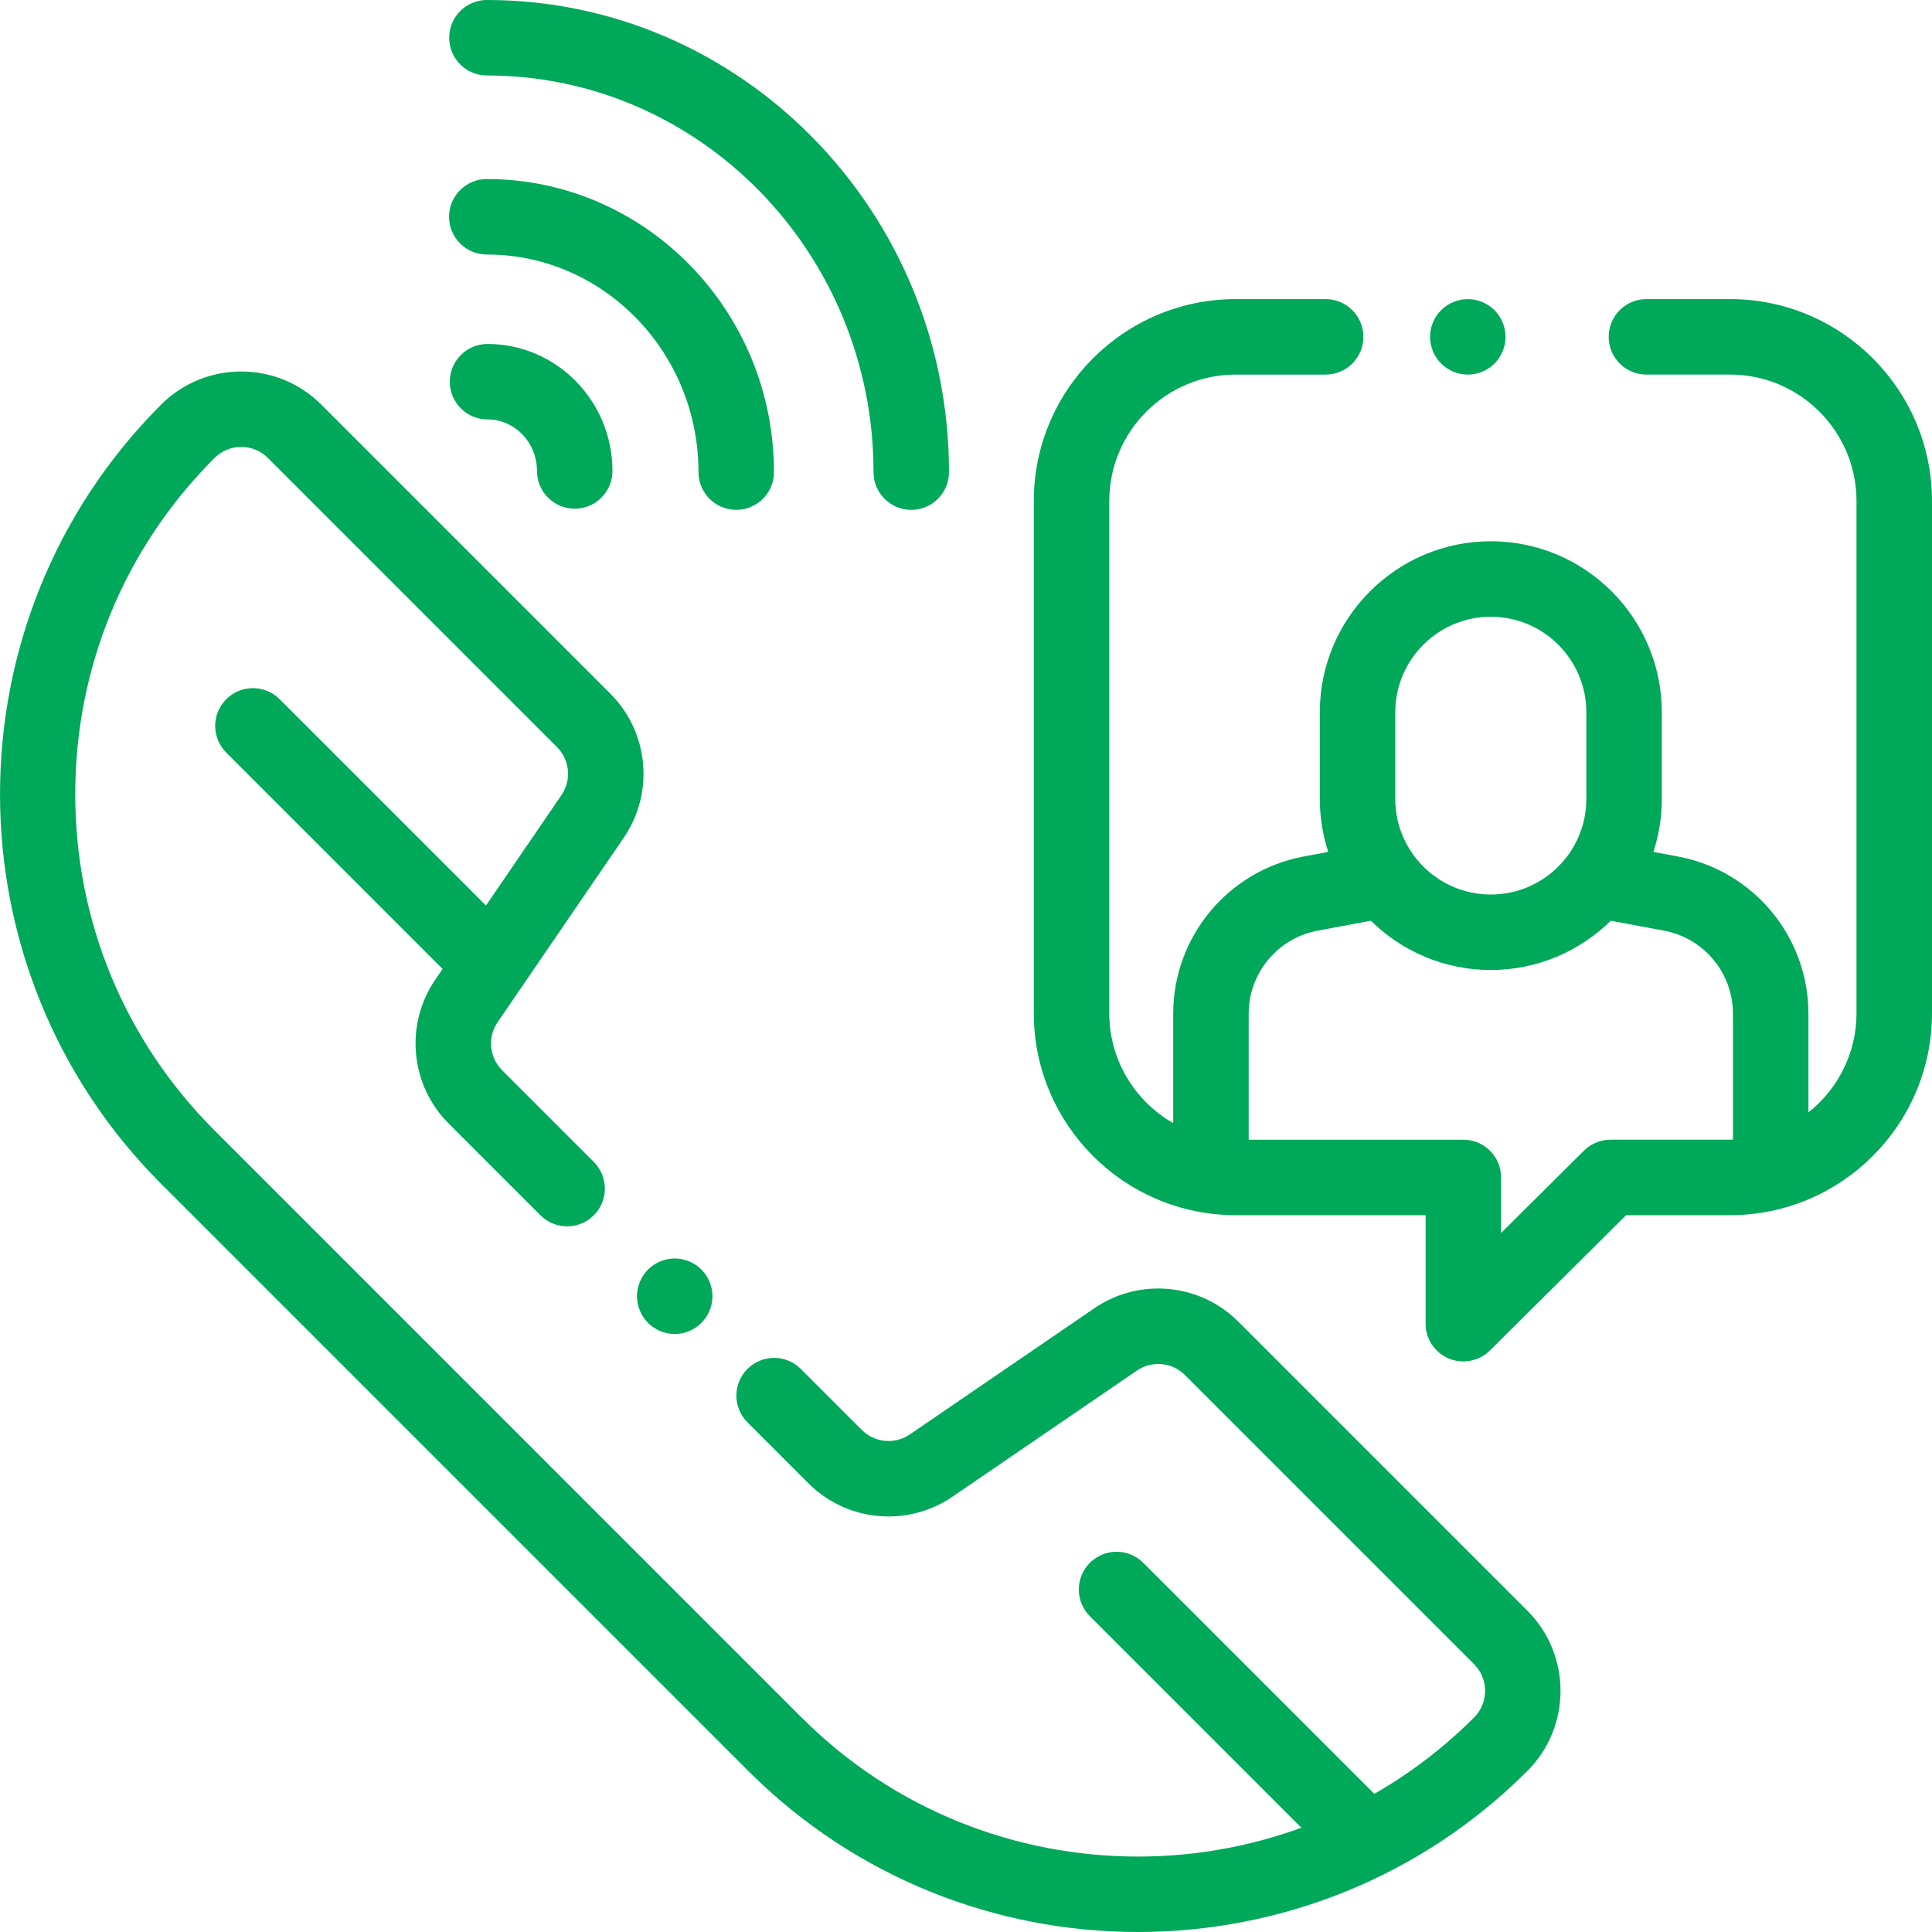
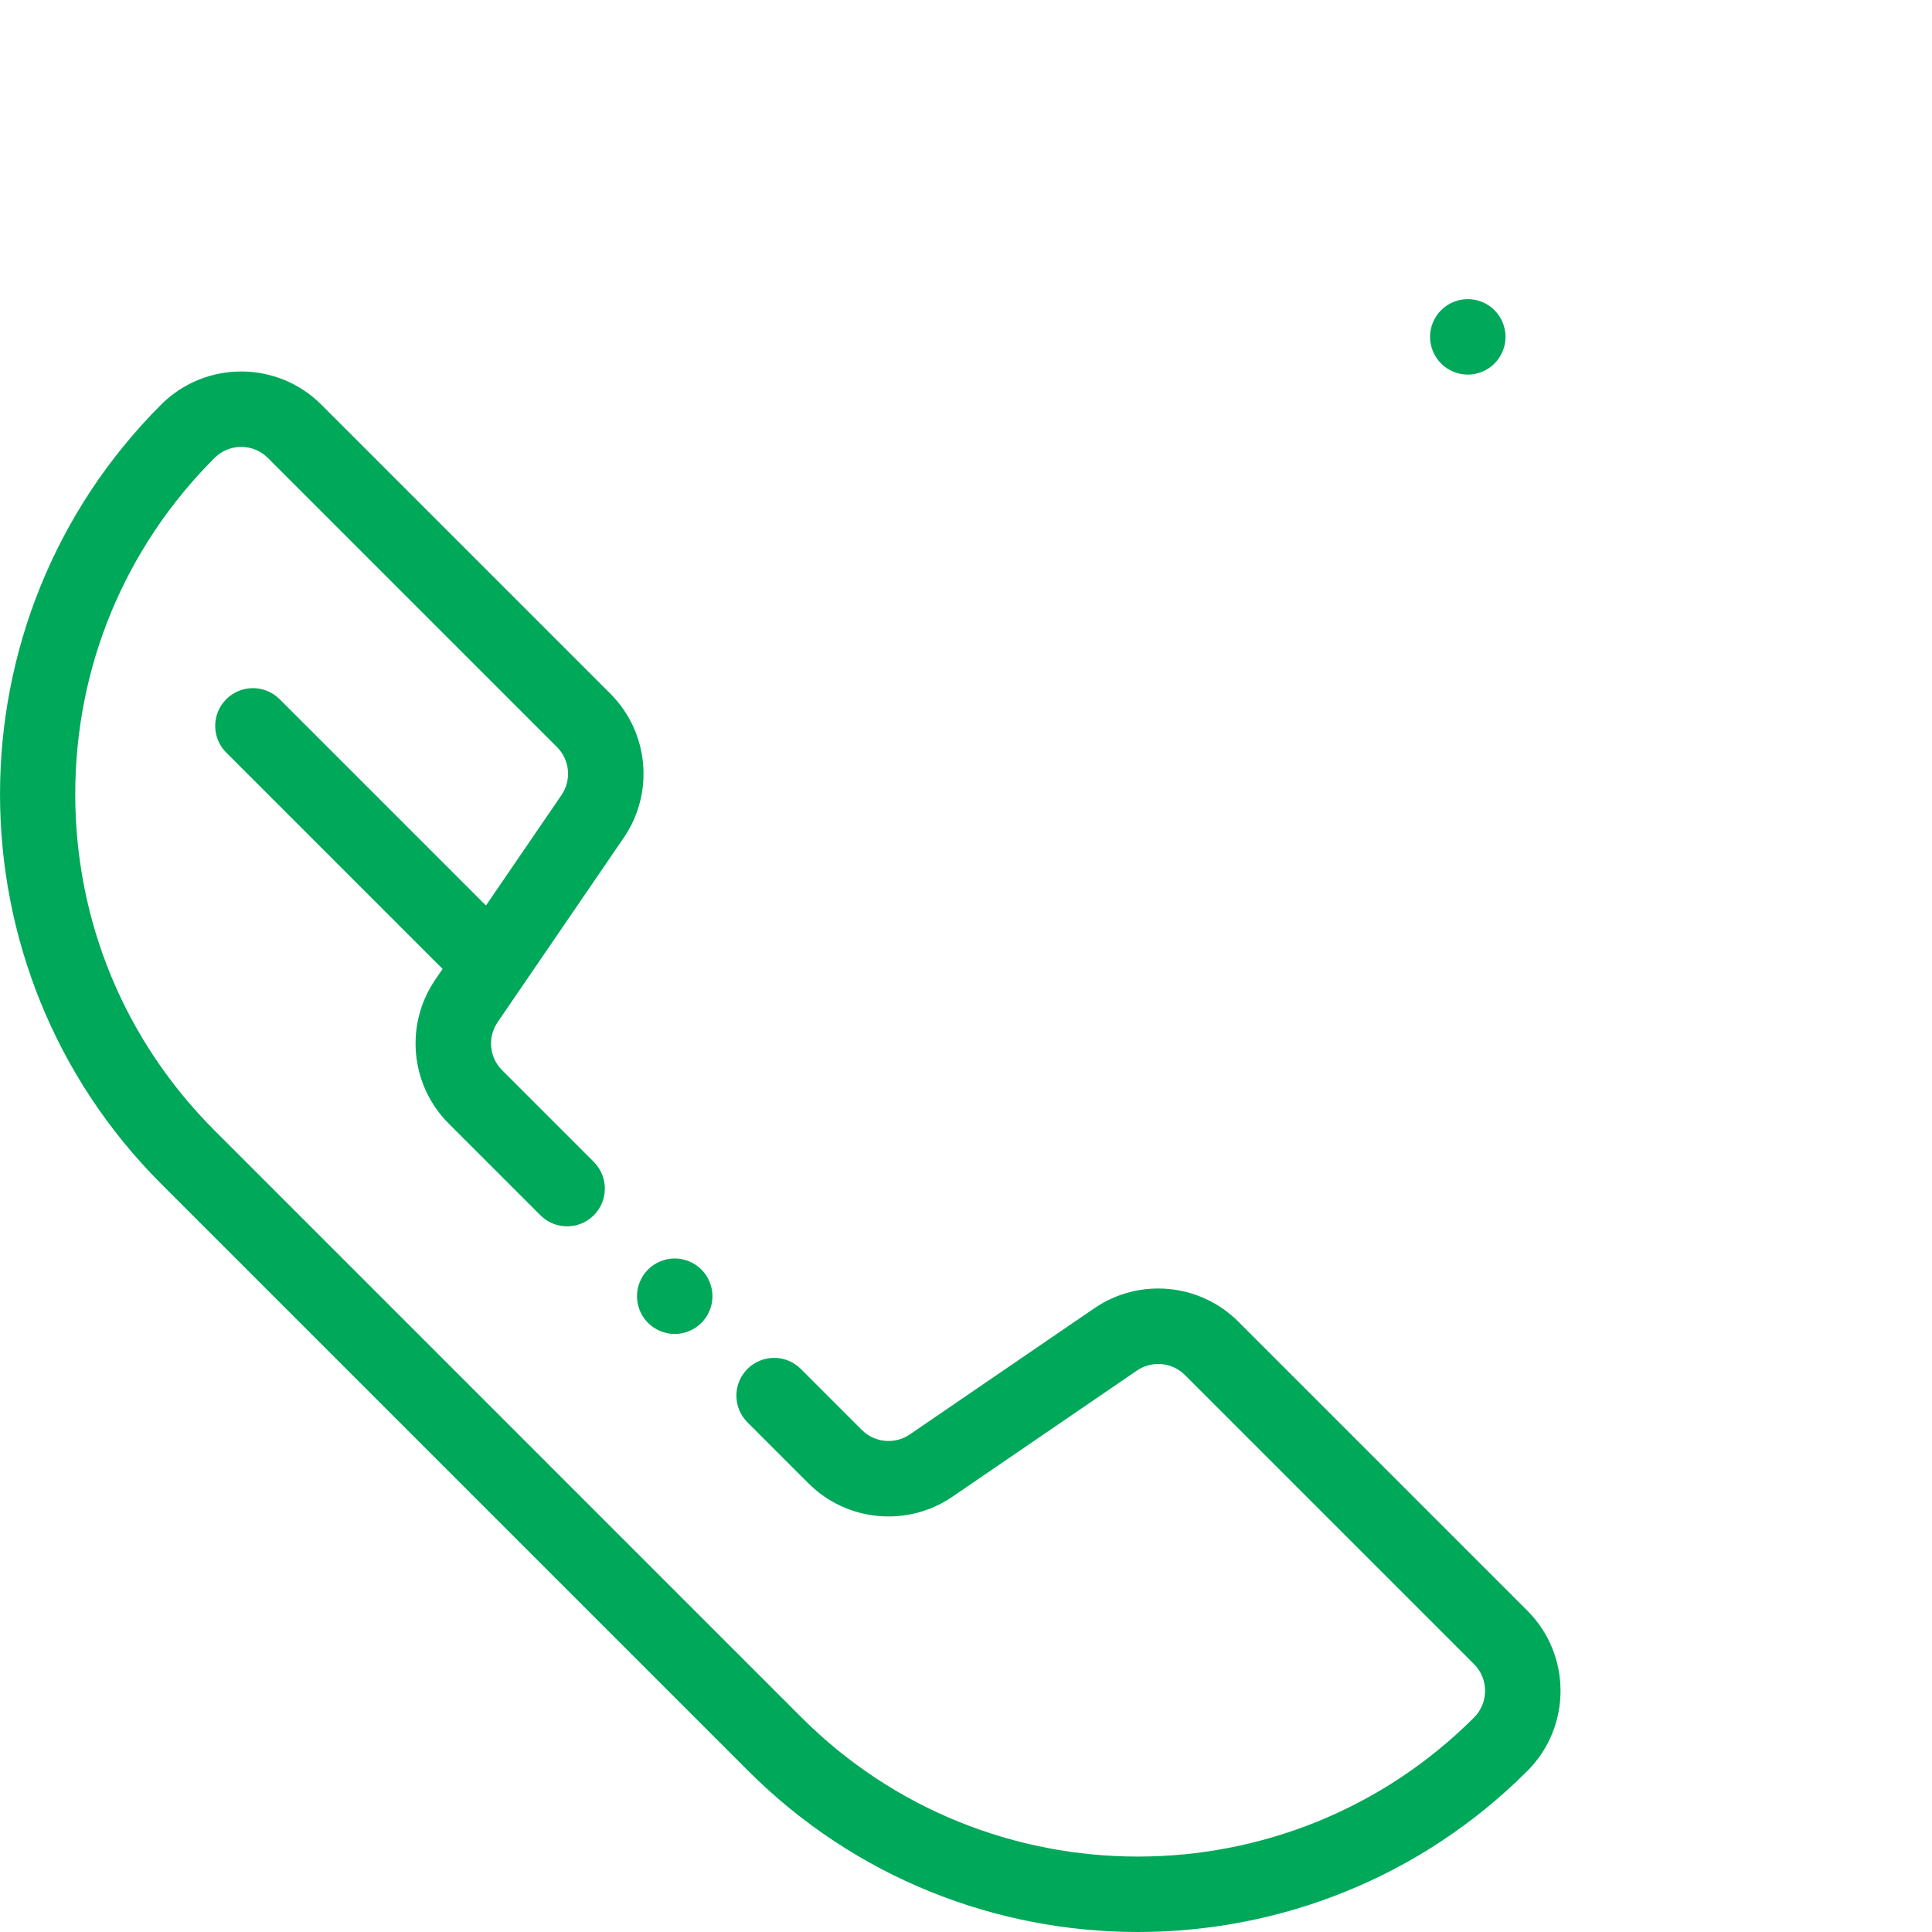
<svg xmlns="http://www.w3.org/2000/svg" x="0px" y="0px" viewBox="0 0 512 512" style="fill: #00A85A;" xml:space="preserve">
  <g>
    <g>
-       <path d="M129.038,0c-5.523,0-10.001,4.479-10.001,10.001c0,5.523,4.478,10.001,10.001,10.001    c56.493,0,102.453,47.153,102.453,105.115c0,5.523,4.479,10.001,10.001,10.001c5.523,0,10.001-4.479,10.001-10.001    C251.494,56.127,196.56,0,129.038,0z" />
-     </g>
+       </g>
  </g>
  <g>
    <g>
-       <path d="M129.005,47.447c-5.523,0-10.001,4.479-10.001,10.001c0,5.523,4.478,10.001,10.001,10.001    c30.935,0,56.102,25.869,56.102,57.666c0,5.523,4.479,10.001,10.001,10.001c5.523,0,10.001-4.479,10.001-10.001    C205.11,82.289,170.969,47.447,129.005,47.447z" />
-     </g>
+       </g>
  </g>
  <g>
    <g>
-       <path d="M129.199,91.155c-5.524,0-10.001,4.477-10.001,10.001c0,5.523,4.479,10.001,10.001,10.001    c7.227,0,13.105,6.124,13.105,13.652c0,5.523,4.478,10.001,10.001,10.001c5.523,0,10.001-4.479,10.001-10.001    C162.307,106.252,147.454,91.155,129.199,91.155z" />
-     </g>
+       </g>
  </g>
  <g>
    <g>
-       <path d="M458.489,79.265h-22.169c-5.523,0-10.001,4.478-10.001,10.001s4.478,10.001,10.001,10.001h22.169    c18.474,0,33.504,15.03,33.504,33.504V268.53c0,10.637-4.989,20.124-12.742,26.266v-26.154c0-20.404-14.559-37.929-34.617-41.67    l-6.465-1.205c1.442-4.42,2.231-9.13,2.231-14.025v-22.982c0-24.989-20.33-45.319-45.319-45.319s-45.318,20.33-45.318,45.319    v22.982c0,4.895,0.79,9.605,2.231,14.025l-6.465,1.205c-20.059,3.74-34.617,21.265-34.617,41.67v28.993    c-10.108-5.775-16.941-16.654-16.941-29.105V132.771c0-18.474,15.03-33.504,33.504-33.504h23.836    c5.523,0,10.001-4.478,10.001-10.001s-4.479-10.001-10.001-10.001h-23.836c-29.503,0-53.506,24.003-53.506,53.506V268.53    c0,29.503,24.003,53.506,53.506,53.506h50.326v28.755c0,4.039,2.43,7.683,6.159,9.233c1.242,0.517,2.546,0.768,3.84,0.768    c2.592,0,5.141-1.008,7.052-2.906l36.076-35.85h27.561c29.503,0,53.506-24.003,53.506-53.506V132.771    C511.995,103.268,487.992,79.265,458.489,79.265z M369.764,188.76c0-13.96,11.356-25.317,25.316-25.317    s25.317,11.357,25.317,25.317v22.982c0,13.96-11.357,25.317-25.317,25.317c-13.96,0-25.316-11.357-25.316-25.317V188.76z     M459.246,302.013c-0.253,0.006-0.504,0.019-0.759,0.019h-31.683v0.002c-2.642,0-5.176,1.045-7.05,2.906l-21.951,21.814v-14.72    c0-5.523-4.479-10.001-10.001-10.001h-56.887v-33.392c0-10.775,7.689-20.031,18.281-22.007l14.099-2.629    c8.186,8.067,19.412,13.055,31.786,13.055c12.373,0,23.601-4.99,31.787-13.056l14.1,2.629    c10.593,1.976,18.281,11.231,18.281,22.008V302.013z" />
-     </g>
+       </g>
  </g>
  <g>
    <g>
      <path d="M396.051,82.199c-1.859-1.87-4.44-2.93-7.07-2.93c-2.63,0-5.211,1.06-7.071,2.93c-1.86,1.851-2.93,4.432-2.93,7.071    c0,2.63,1.069,5.211,2.93,7.071c1.86,1.859,4.44,2.93,7.071,2.93c2.63,0,5.211-1.07,7.07-2.93c1.86-1.87,2.931-4.44,2.931-7.071    C398.982,86.63,397.912,84.059,396.051,82.199z" />
    </g>
  </g>
  <g>
    <g>
      <path d="M185.878,336.437c-1.86-1.86-4.43-2.93-7.071-2.93c-2.63,0-5.211,1.07-7.07,2.93c-1.86,1.86-2.931,4.44-2.931,7.071    c0,2.64,1.07,5.211,2.931,7.071c1.869,1.87,4.44,2.939,7.07,2.939c2.63,0,5.211-1.069,7.071-2.939    c1.87-1.86,2.93-4.432,2.93-7.071C188.808,340.878,187.748,338.298,185.878,336.437z" />
    </g>
  </g>
  <g>
    <g>
      <path d="M404.784,426.87l-76.62-76.621c-10.2-10.2-26.246-11.692-38.15-3.551l-48.902,33.438    c-3.969,2.713-9.315,2.216-12.716-1.185l-16.171-16.172c-3.904-3.903-10.235-3.904-14.145,0c-3.905,3.905-3.905,10.237,0,14.145    l16.171,16.172c10.2,10.199,26.244,11.694,38.15,3.551l48.902-33.437c3.967-2.713,9.315-2.217,12.716,1.184l76.621,76.621    c3.899,3.898,3.898,10.244-0.001,14.145c-49.132,49.132-129.077,49.132-178.209,0L56.848,299.576    c-23.802-23.801-36.908-55.445-36.908-89.105s13.107-65.305,36.909-89.107c1.889-1.889,4.4-2.928,7.071-2.928    c2.672,0,5.184,1.04,7.072,2.929l76.62,76.621c3.399,3.399,3.897,8.748,1.185,12.716l-33.436,48.902    c-8.143,11.905-6.649,27.949,3.55,38.15l24.308,24.308c3.906,3.904,10.237,3.904,14.145,0c3.905-3.905,3.905-10.238,0-14.145    l-24.308-24.308c-3.399-3.399-3.897-8.747-1.184-12.715l33.437-48.902c8.141-11.906,6.647-27.951-3.552-38.15l-76.62-76.621    c-11.698-11.698-30.733-11.698-42.433,0c-56.931,56.932-56.931,149.567,0,206.499l155.582,155.581    C226.752,497.767,264.143,512,301.534,512c37.392-0.001,74.783-14.234,103.249-42.699    C416.481,457.603,416.481,438.569,404.784,426.87z" />
    </g>
  </g>
  <g>
    <g>
      <path d="M134.727,245.919l-60.626-60.626c-3.907-3.904-10.238-3.904-14.145,0c-3.905,3.906-3.905,10.239,0,14.145l60.627,60.626    c1.953,1.952,4.511,2.929,7.072,2.929c2.559,0,5.119-0.977,7.072-2.929C138.632,256.158,138.632,249.825,134.727,245.919z" />
    </g>
  </g>
  <g>
    <g>
-       <path d="M366.761,477.952l-63.789-63.789c-3.907-3.904-10.238-3.904-14.145,0c-3.905,3.906-3.905,10.239,0,14.145l63.789,63.789    c1.953,1.952,4.511,2.929,7.072,2.929c2.559,0,5.119-0.977,7.073-2.929C370.666,488.19,370.666,481.858,366.761,477.952z" />
-     </g>
+       </g>
  </g>
</svg>